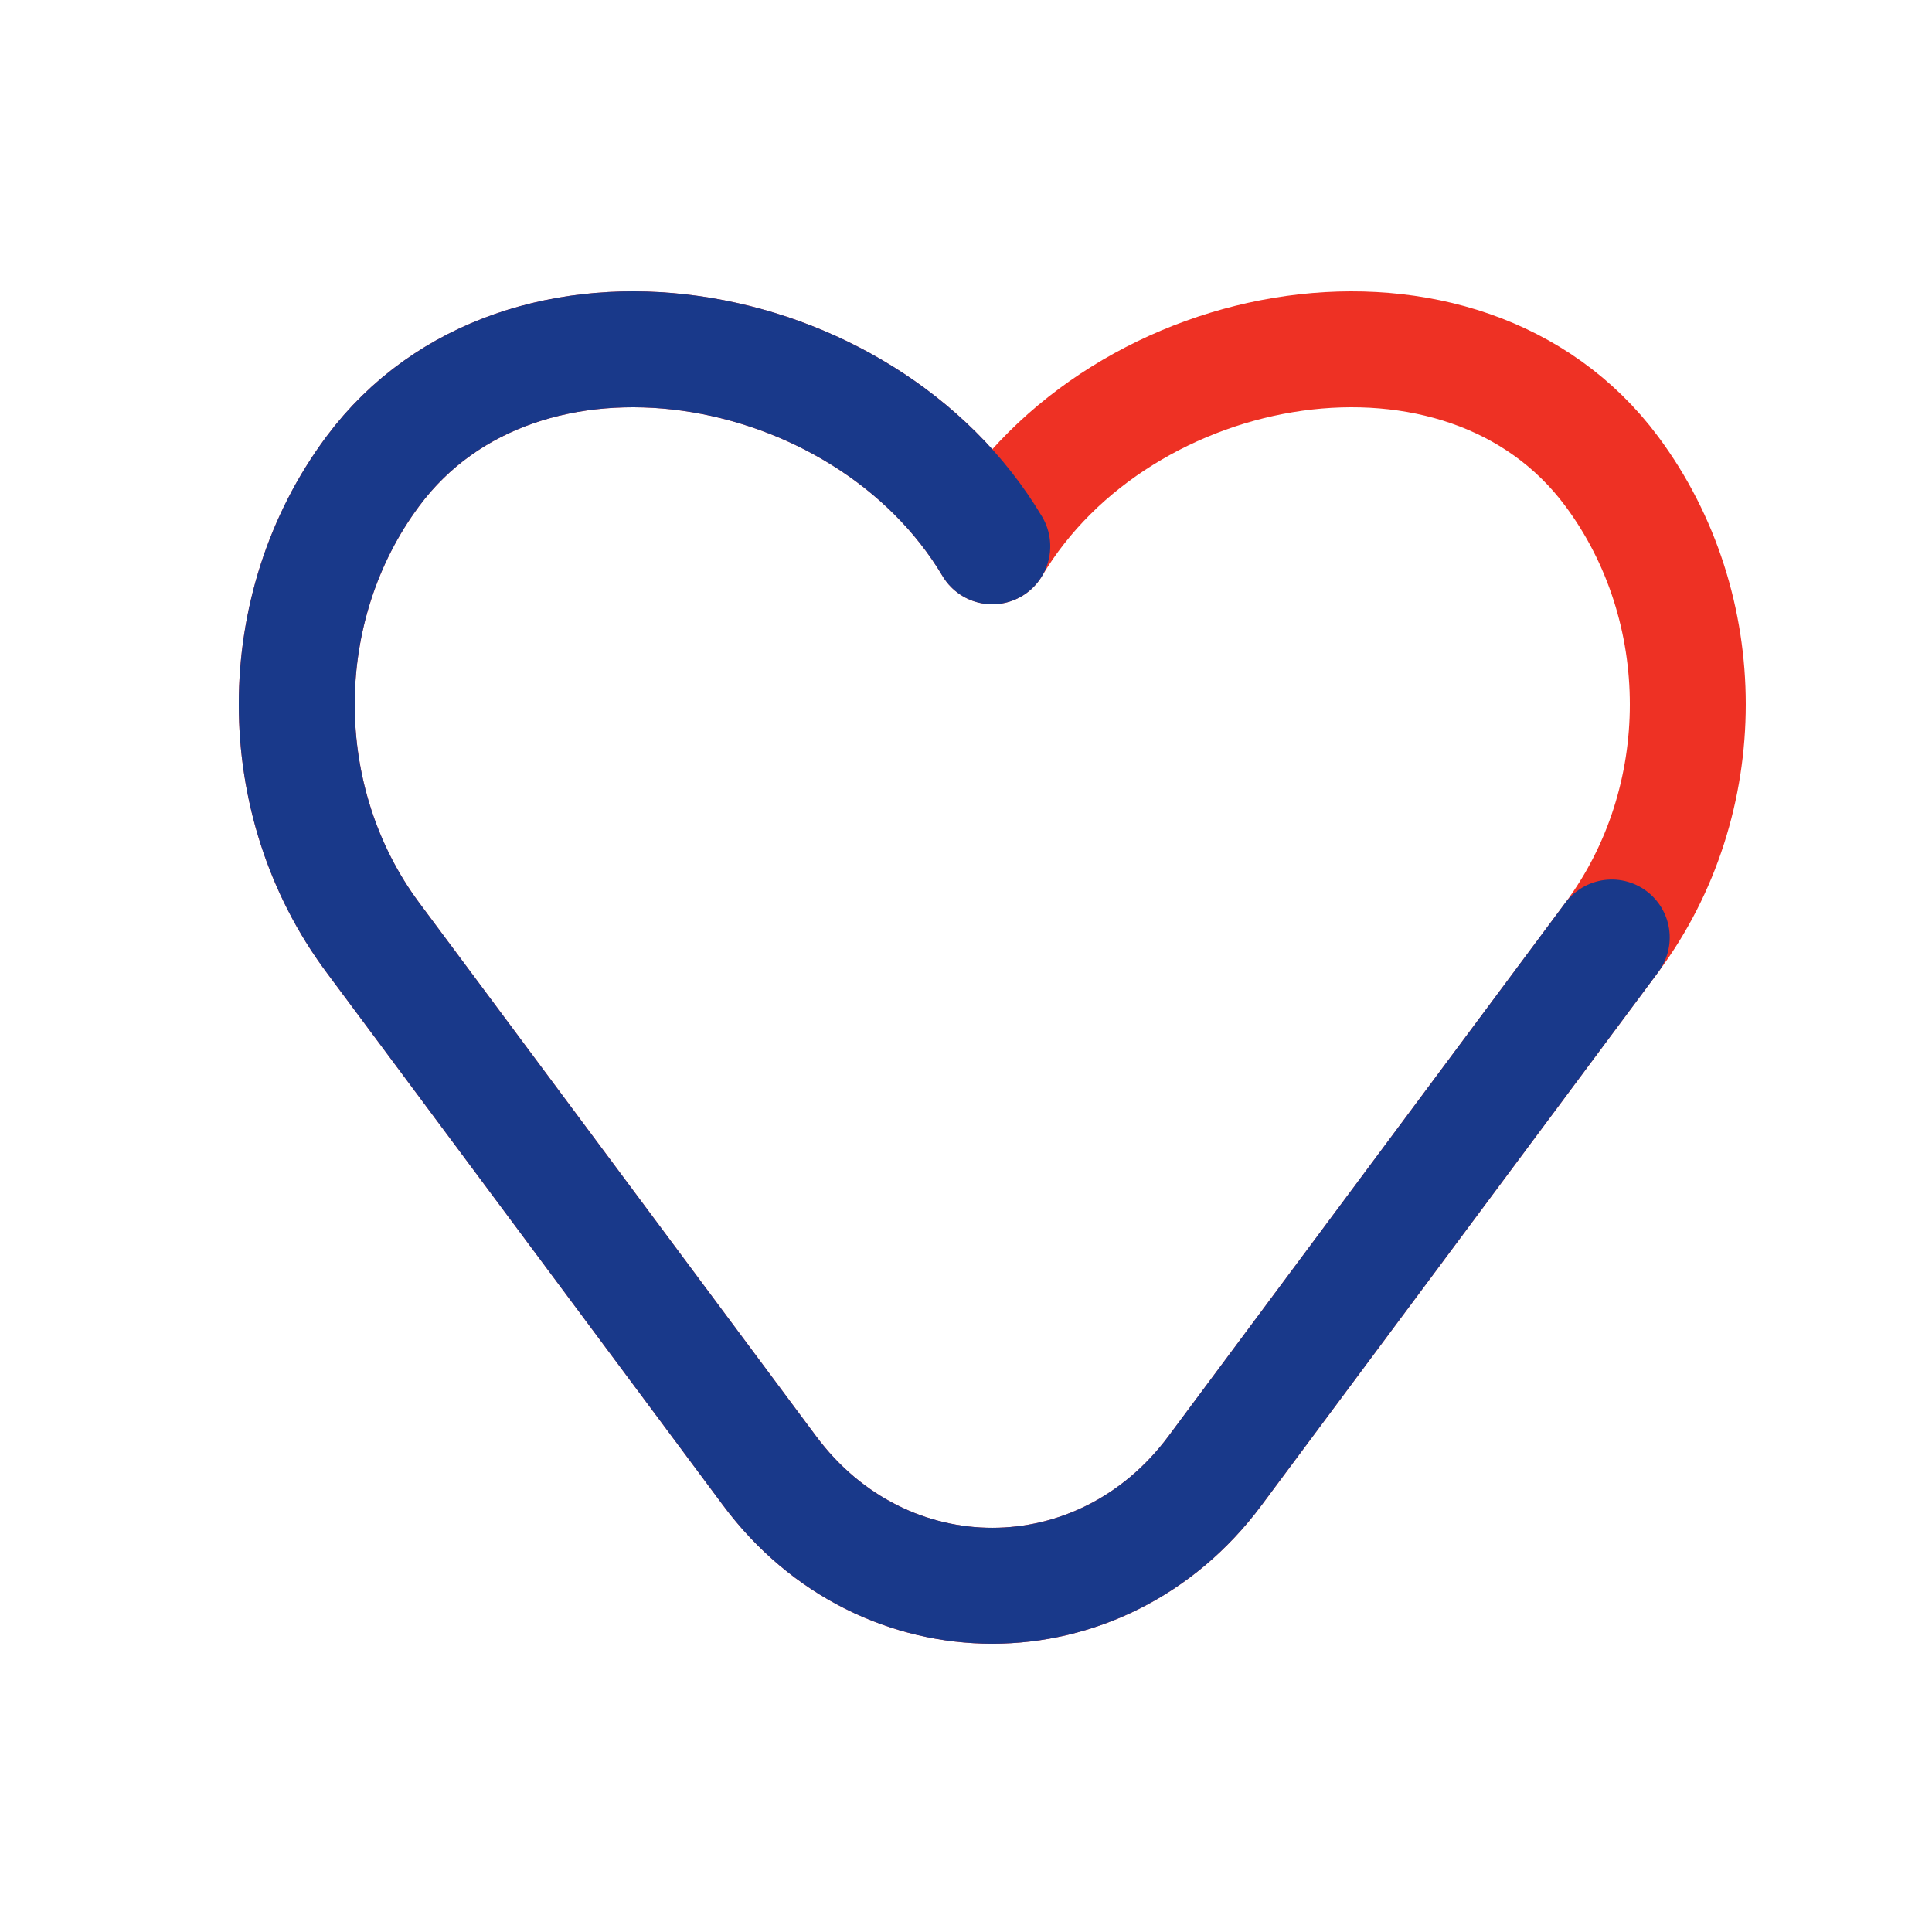
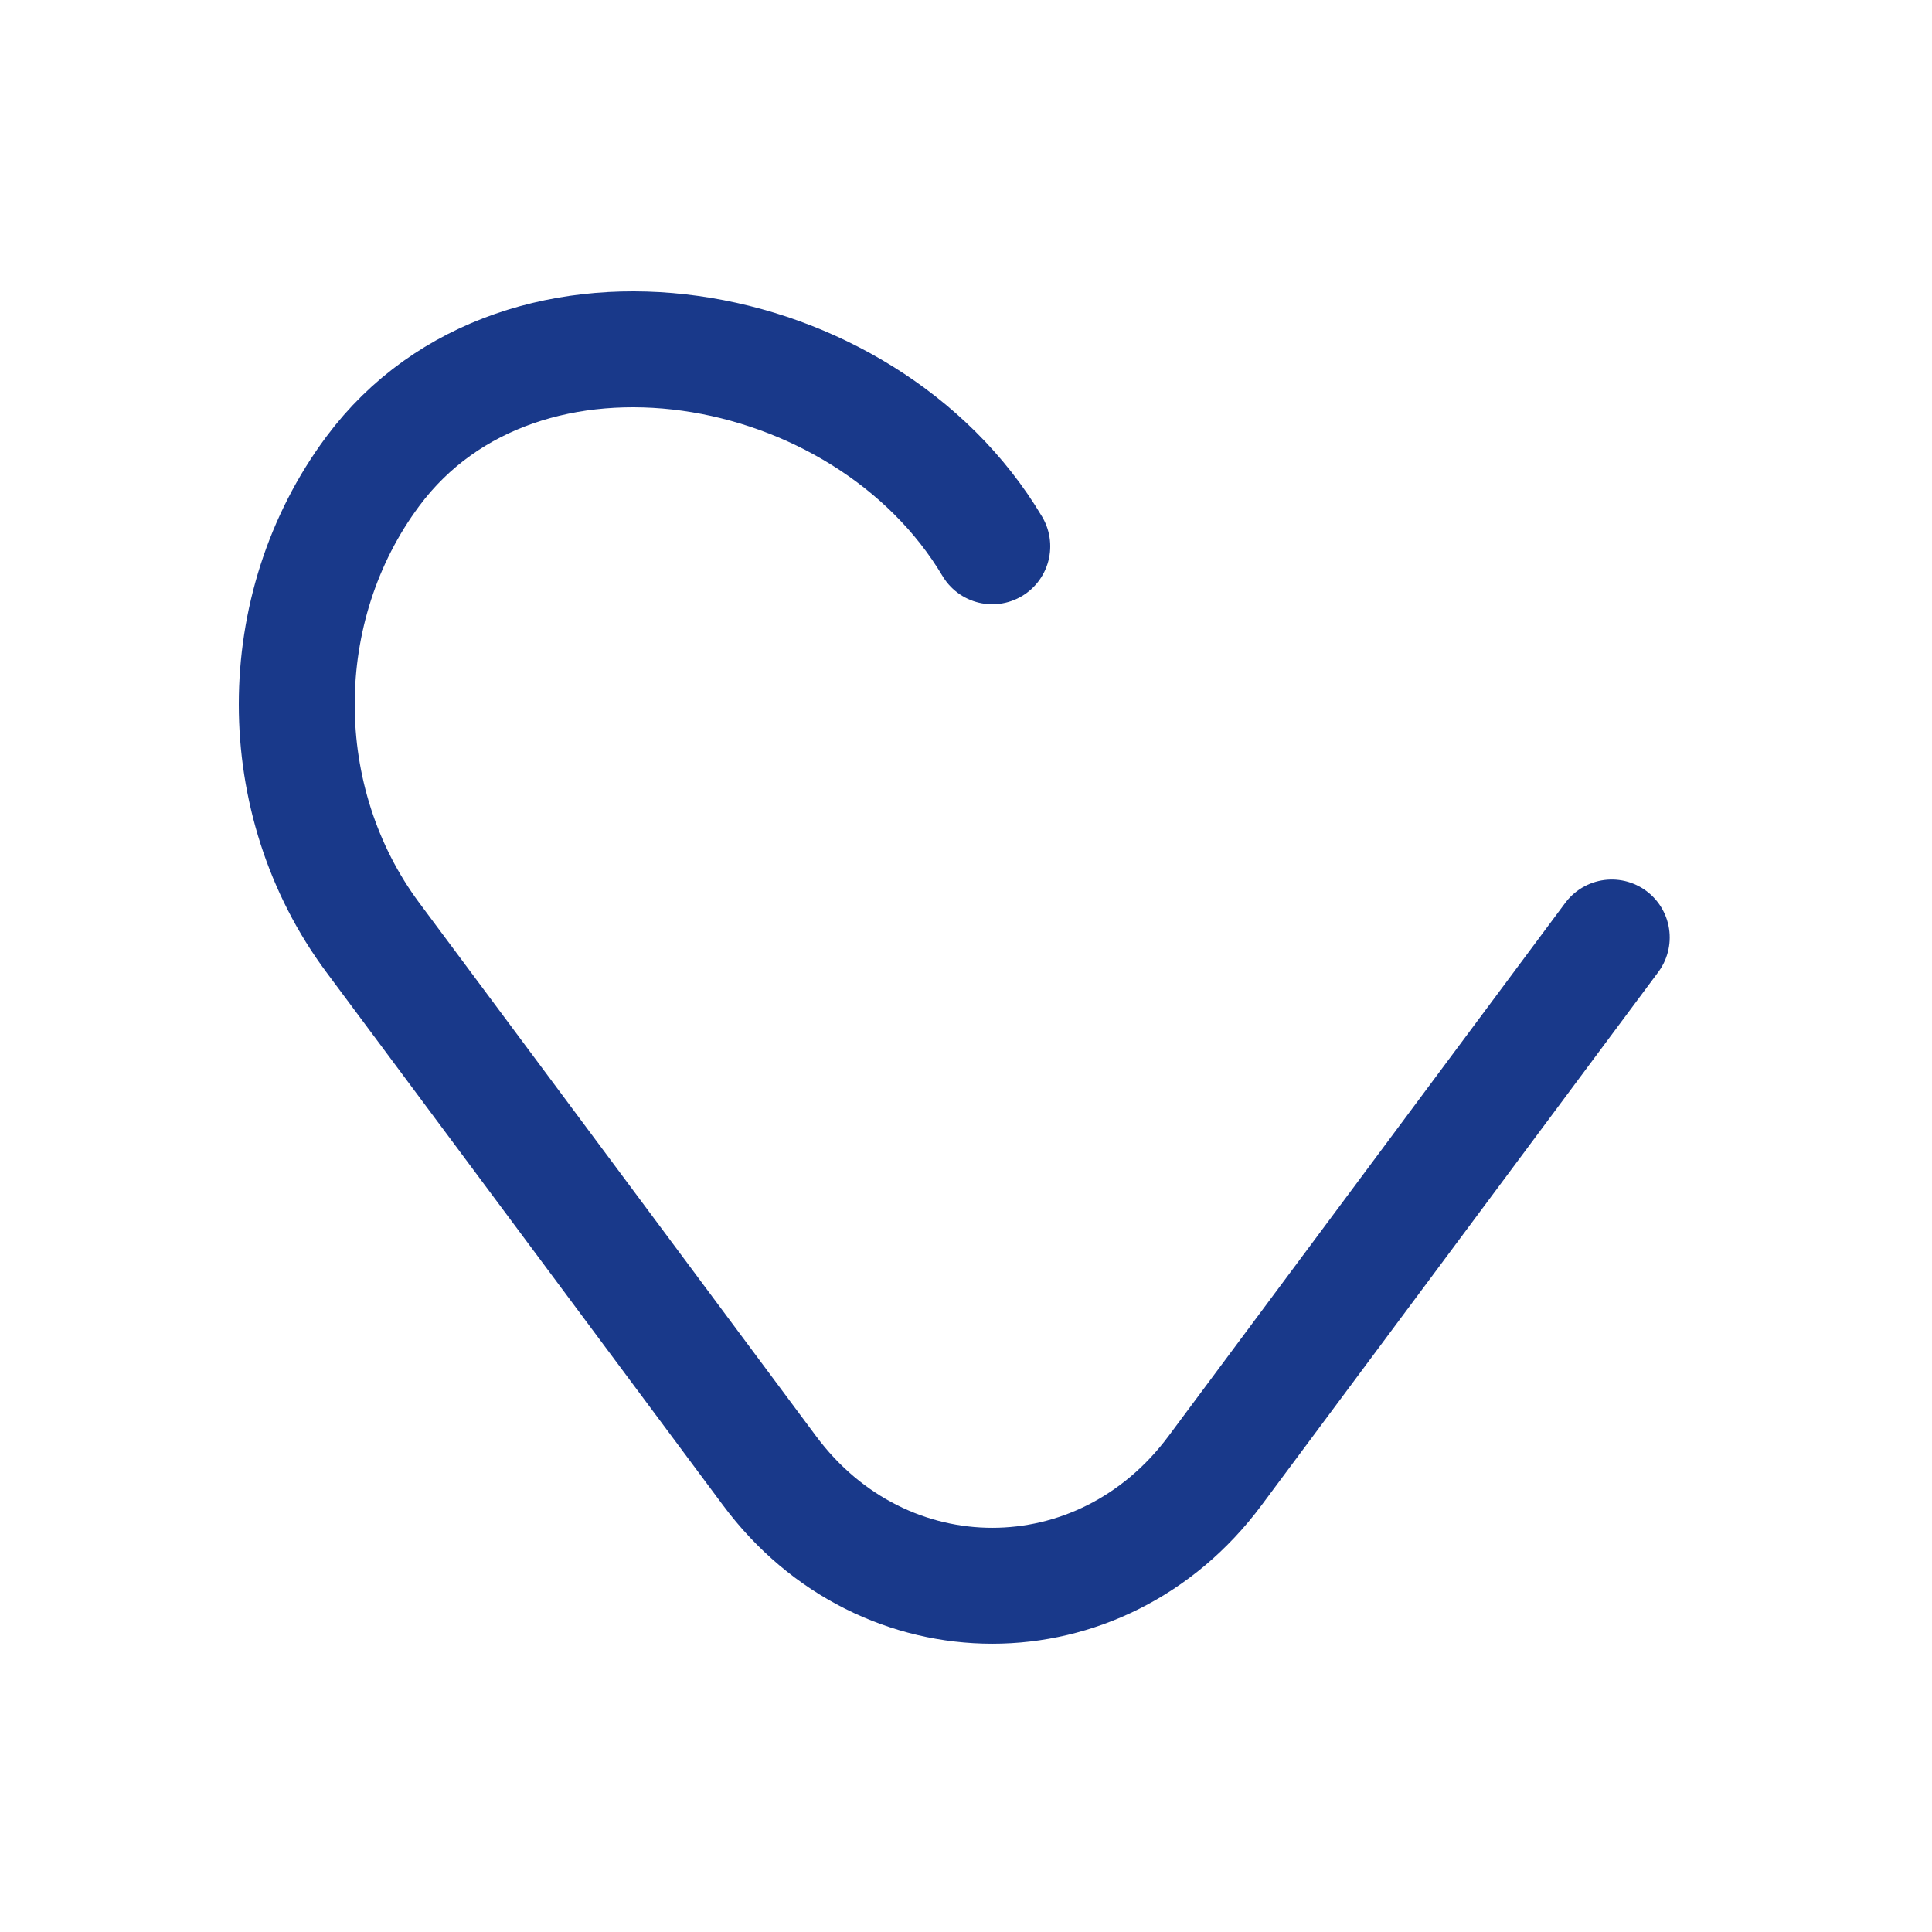
<svg xmlns="http://www.w3.org/2000/svg" width="25" height="25" viewBox="0 0 25 25" fill="none">
-   <path d="M4.824 12.131L9.958 19.031C11.435 21.016 14.245 21.016 15.722 19.031L20.856 12.131C22.168 10.367 22.168 7.862 20.856 6.099C18.936 3.518 14.497 4.285 12.84 7.069C11.183 4.285 6.744 3.518 4.824 6.099C3.512 7.862 3.512 10.367 4.824 12.131Z" stroke="#EE3124" stroke-width="1.5" stroke-linecap="round" stroke-linejoin="round" />
  <path d="M20.856 12.131L15.722 19.031C14.245 21.016 11.435 21.016 9.958 19.031L4.824 12.131C3.512 10.367 3.512 7.862 4.824 6.099C6.744 3.518 11.183 4.285 12.84 7.069" stroke="#19398A" stroke-width="1.5" stroke-linecap="round" stroke-linejoin="round" />
</svg>